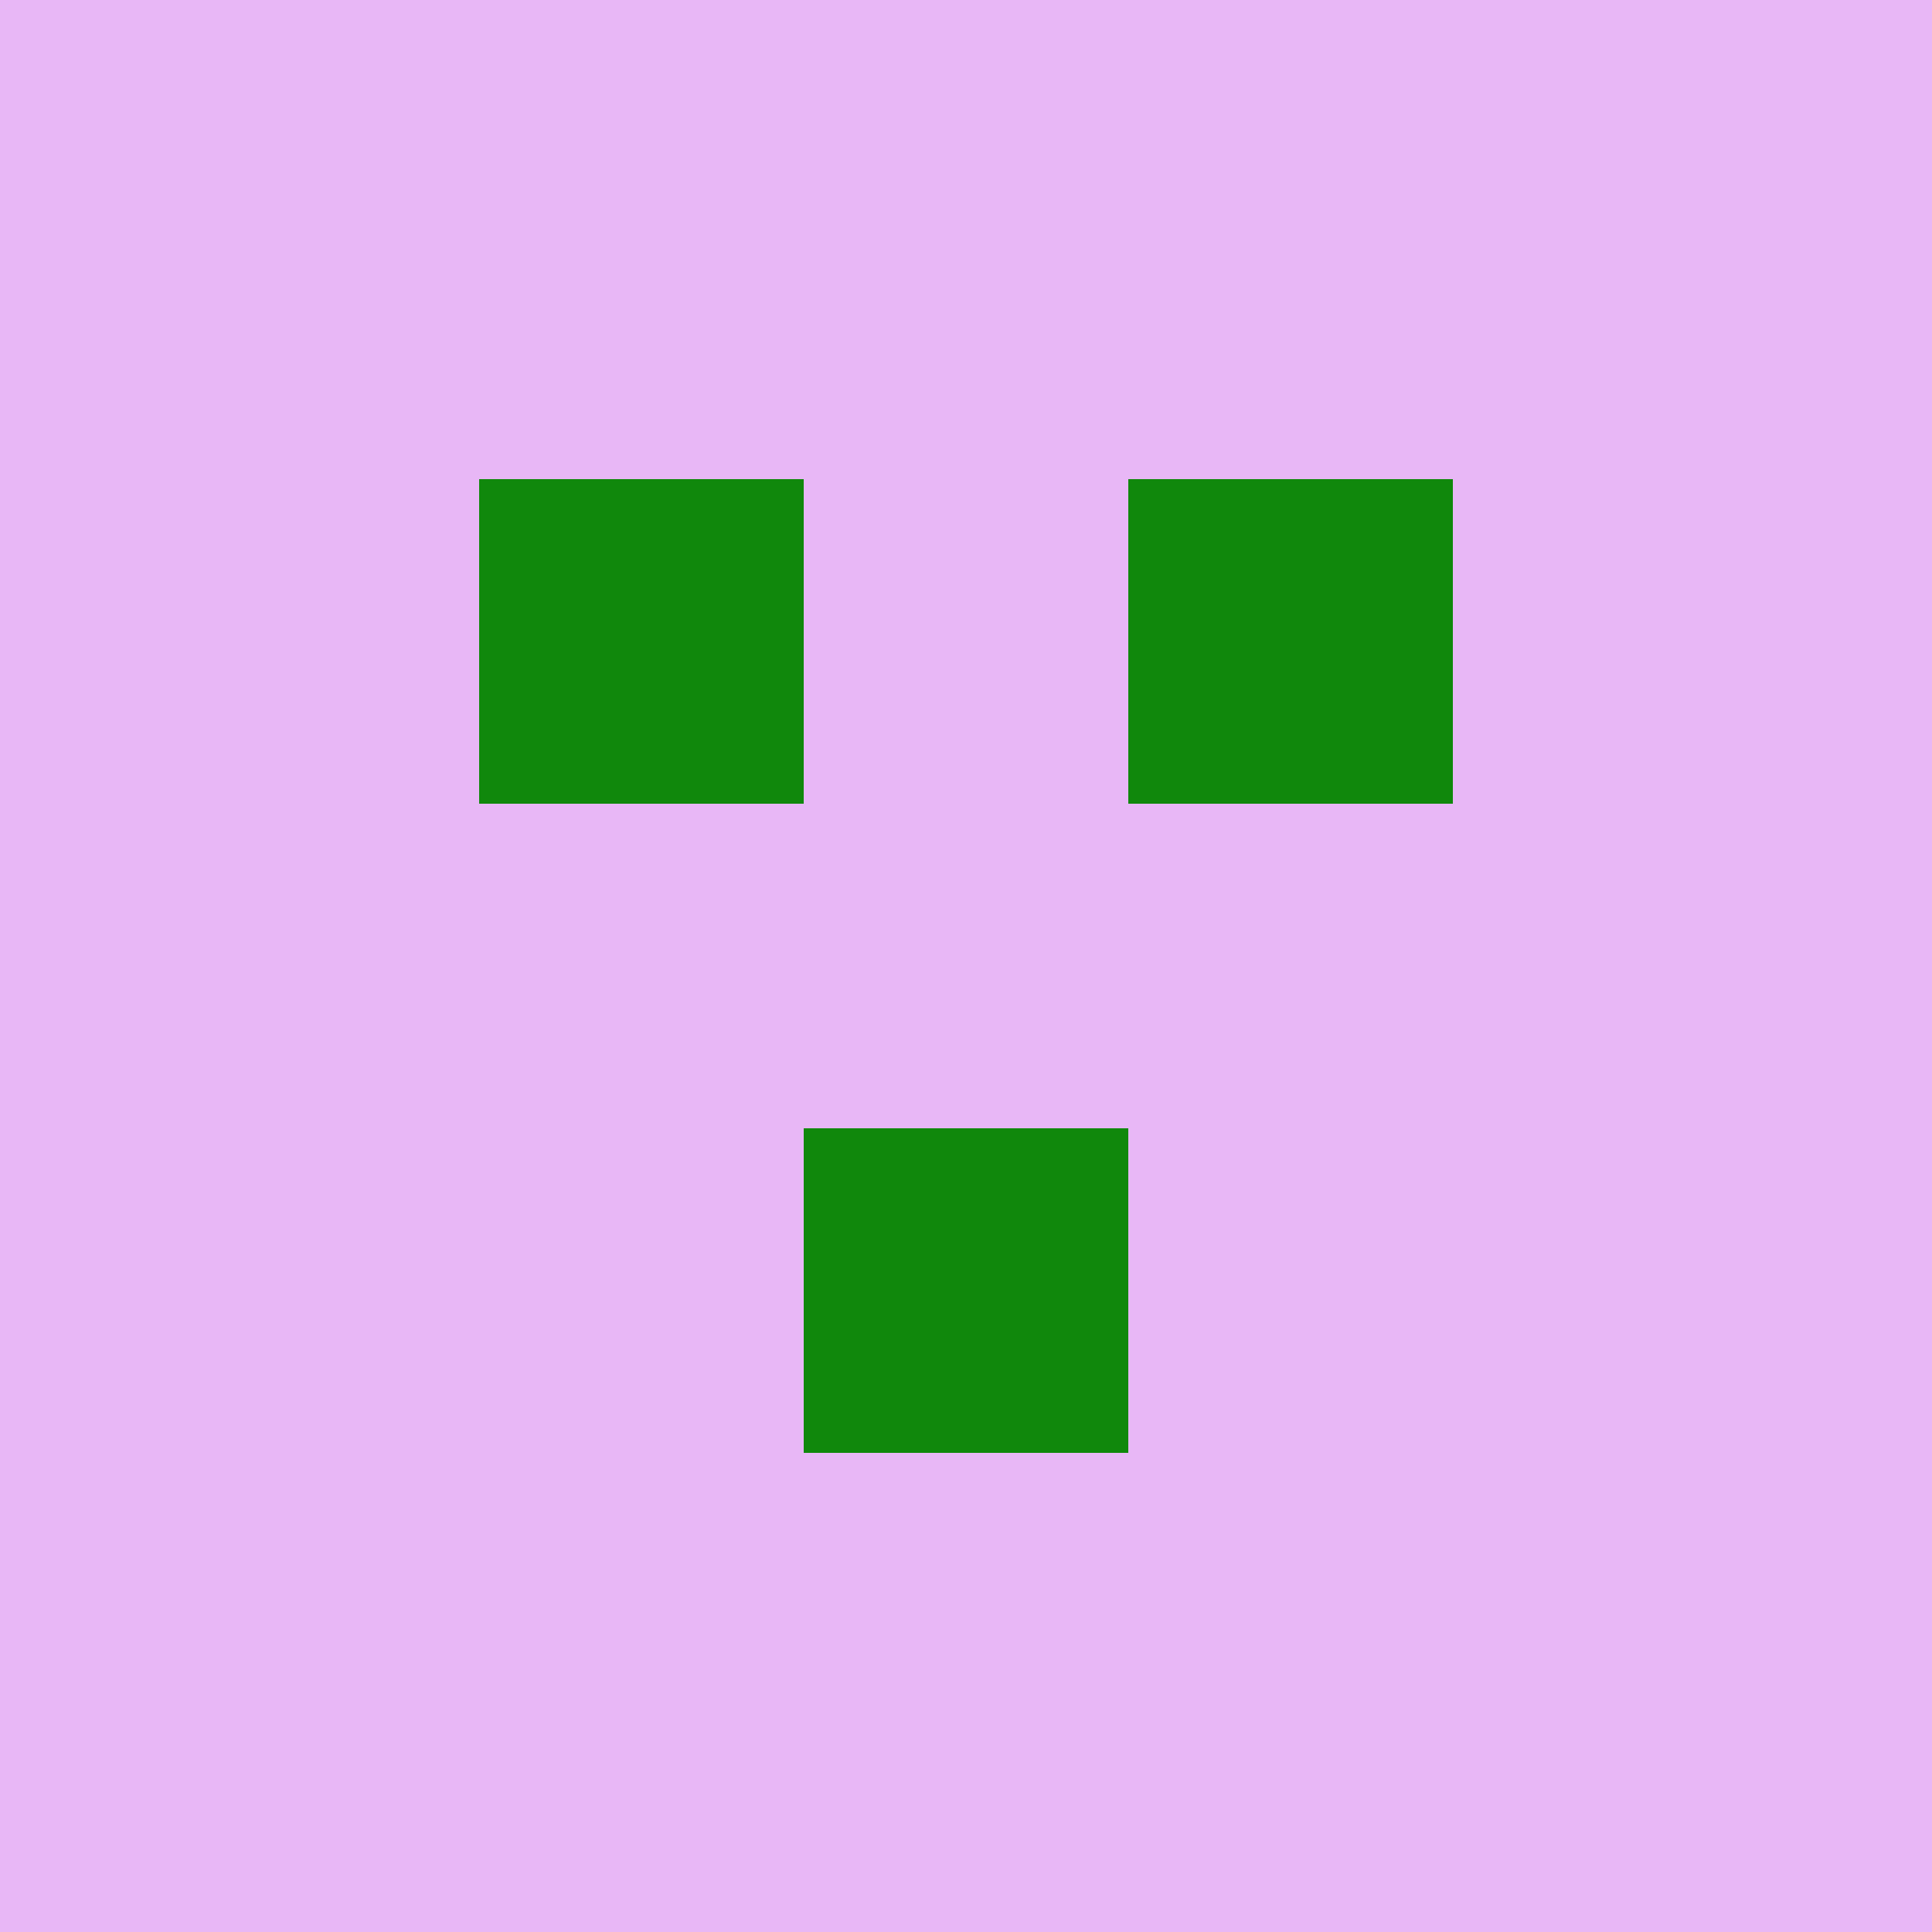
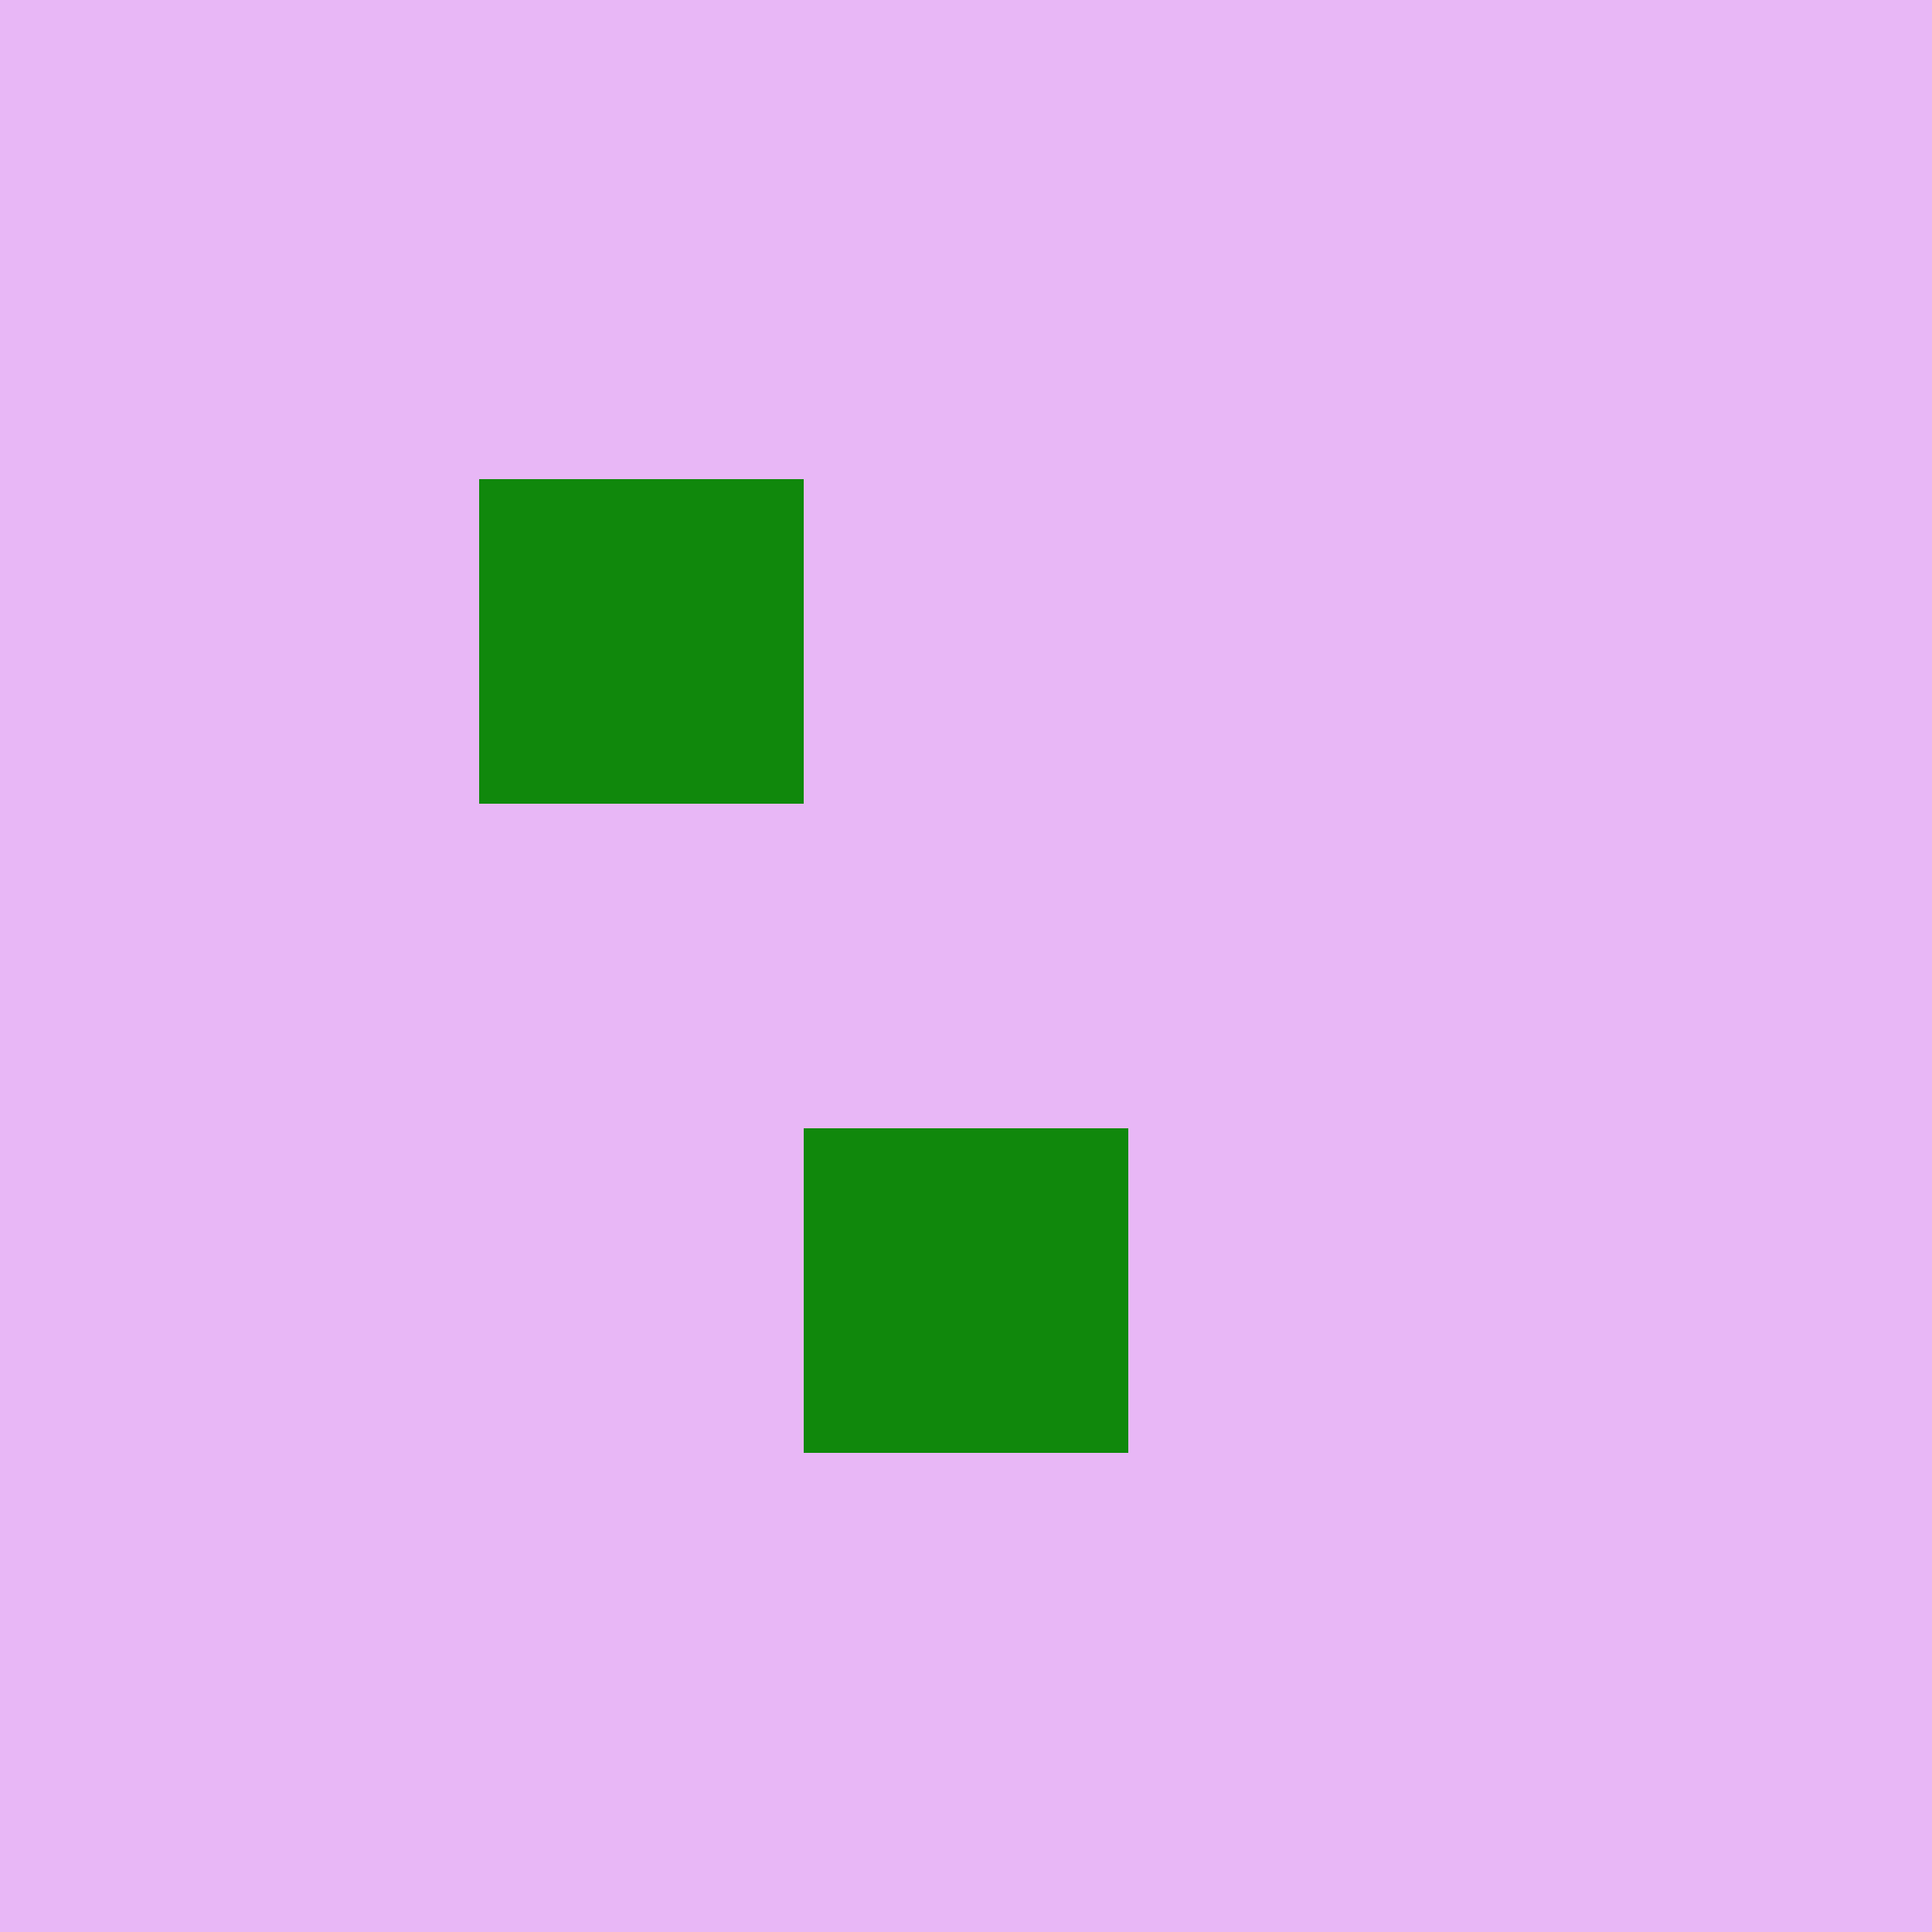
<svg xmlns="http://www.w3.org/2000/svg" width="125" height="125" viewBox="0 0 125 125" role="img" aria-label="Avatar">
  <rect width="100%" height="100%" fill="#e8b7f6" />
  <rect x="31" y="31" width="21" height="21" fill="#10880c" />
-   <rect x="73" y="31" width="21" height="21" fill="#10880c" />
  <rect x="52" y="73" width="21" height="21" fill="#10880c" />
</svg>